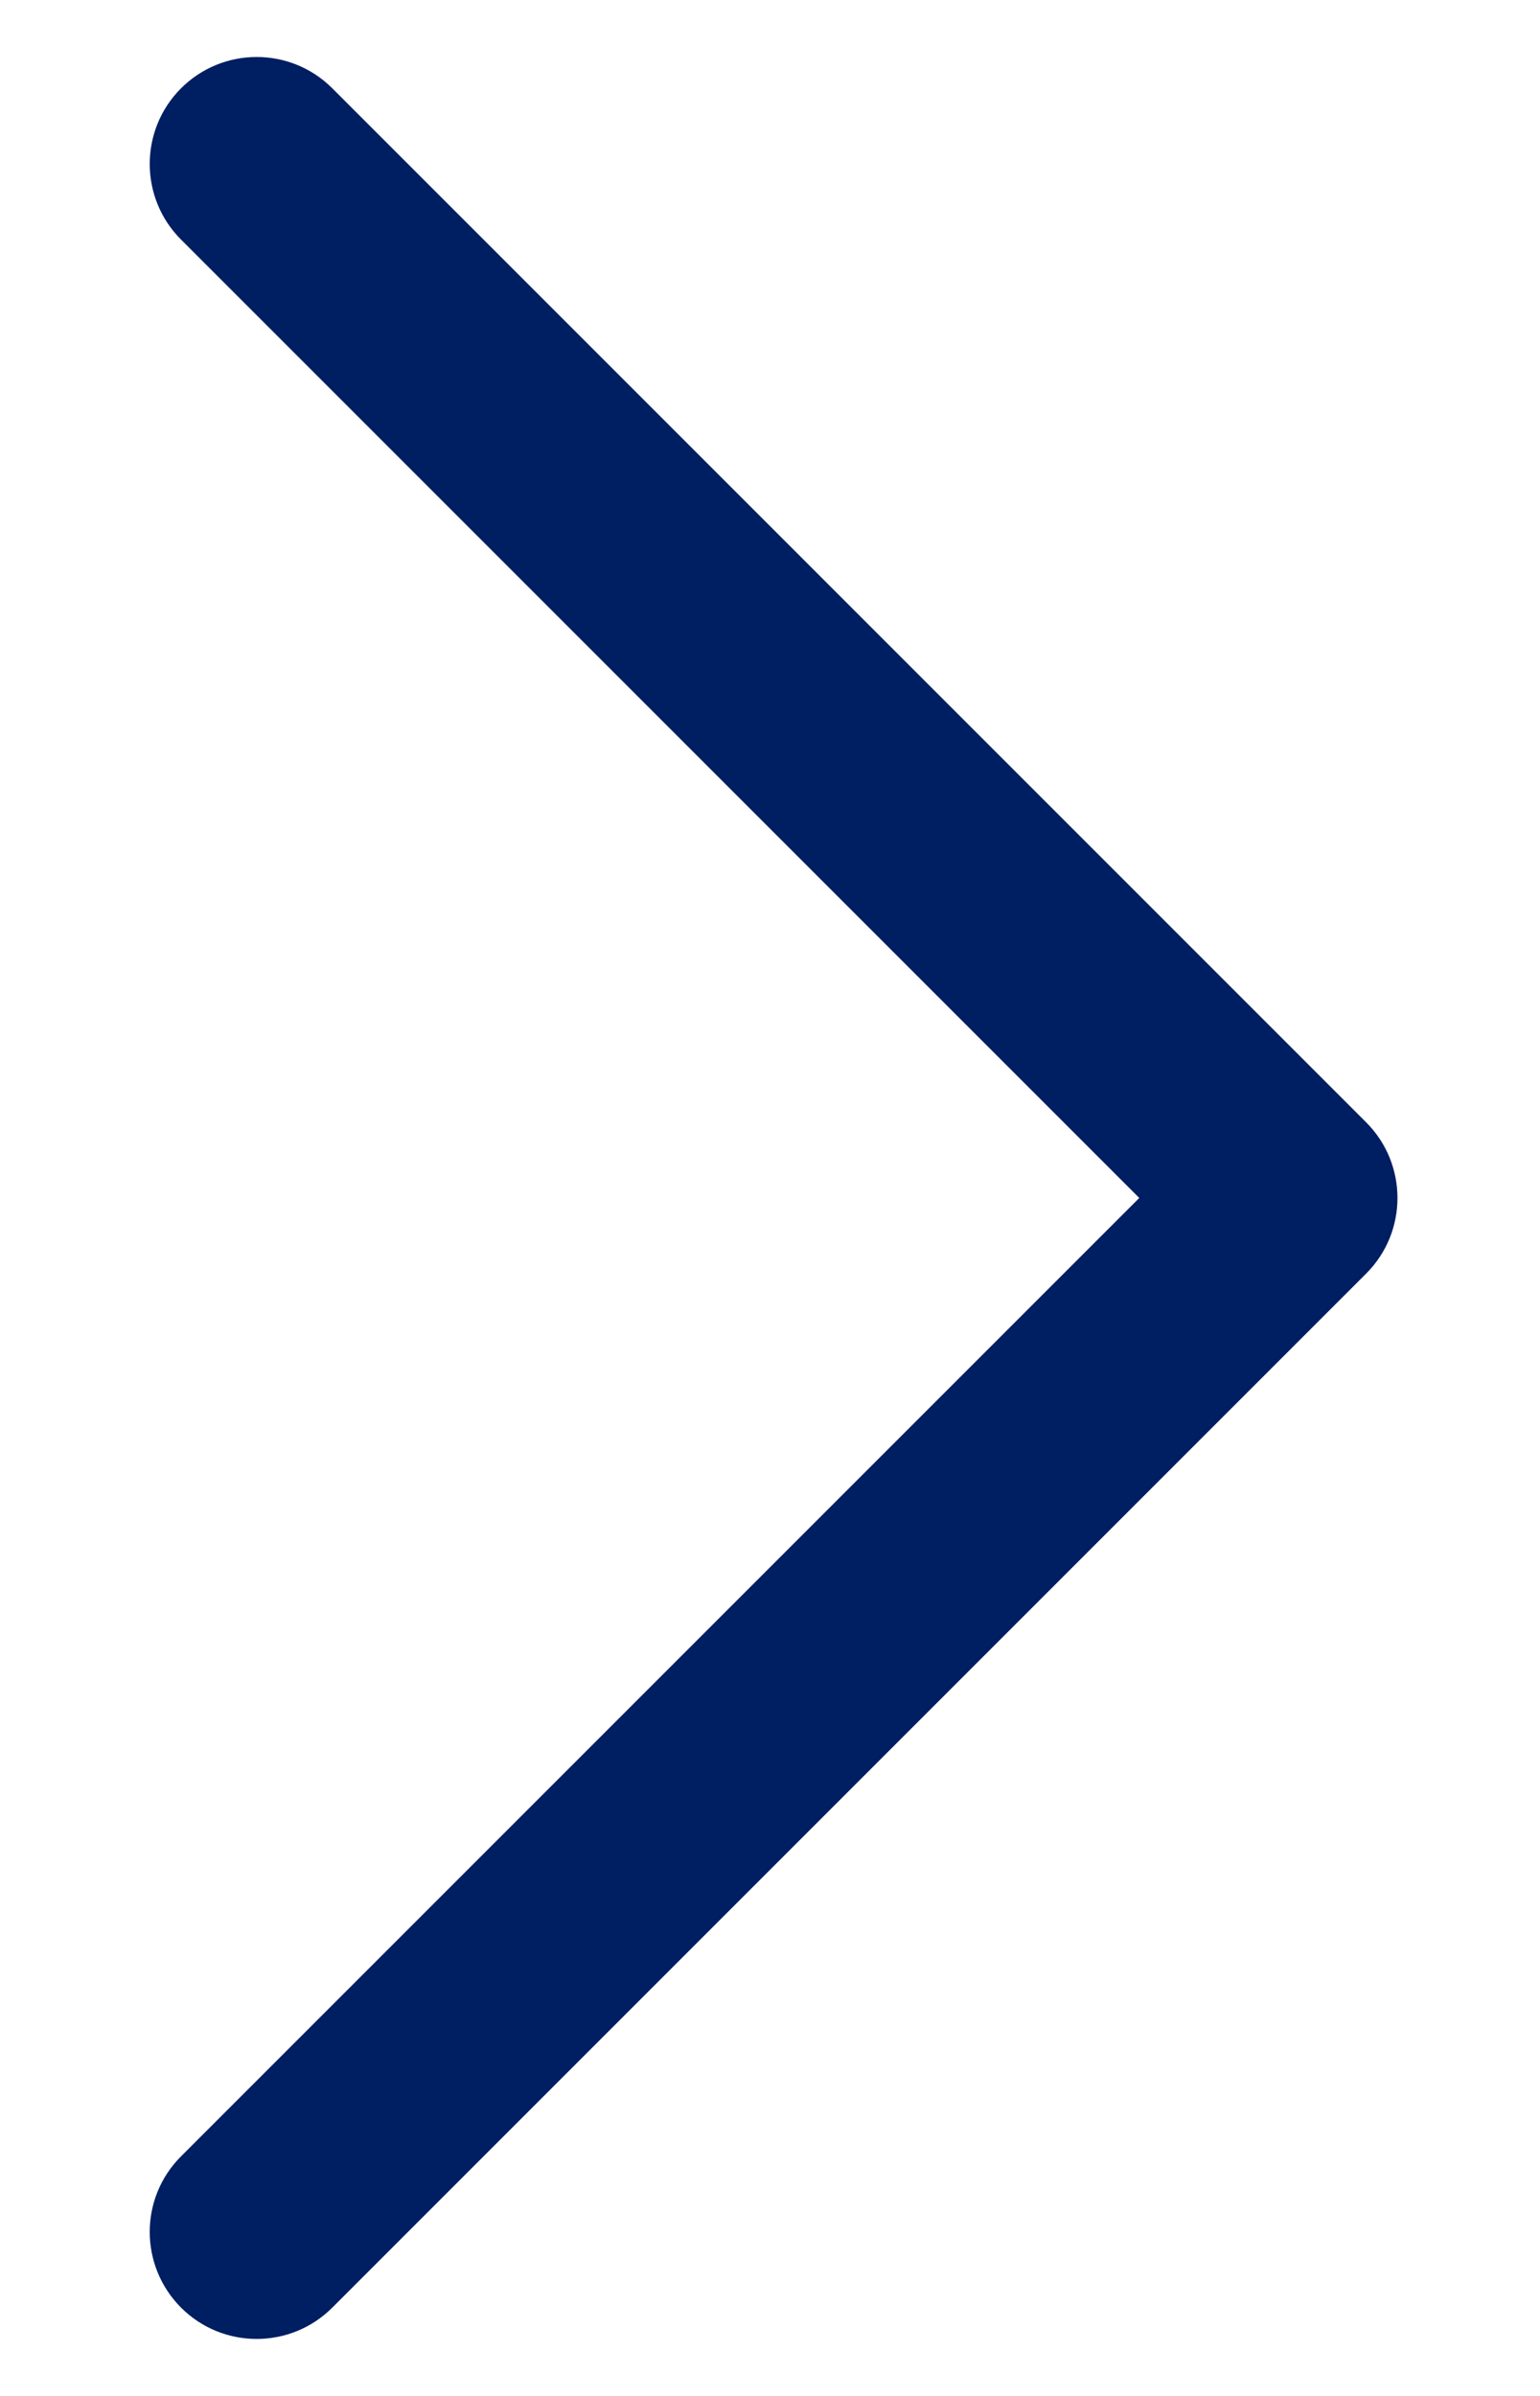
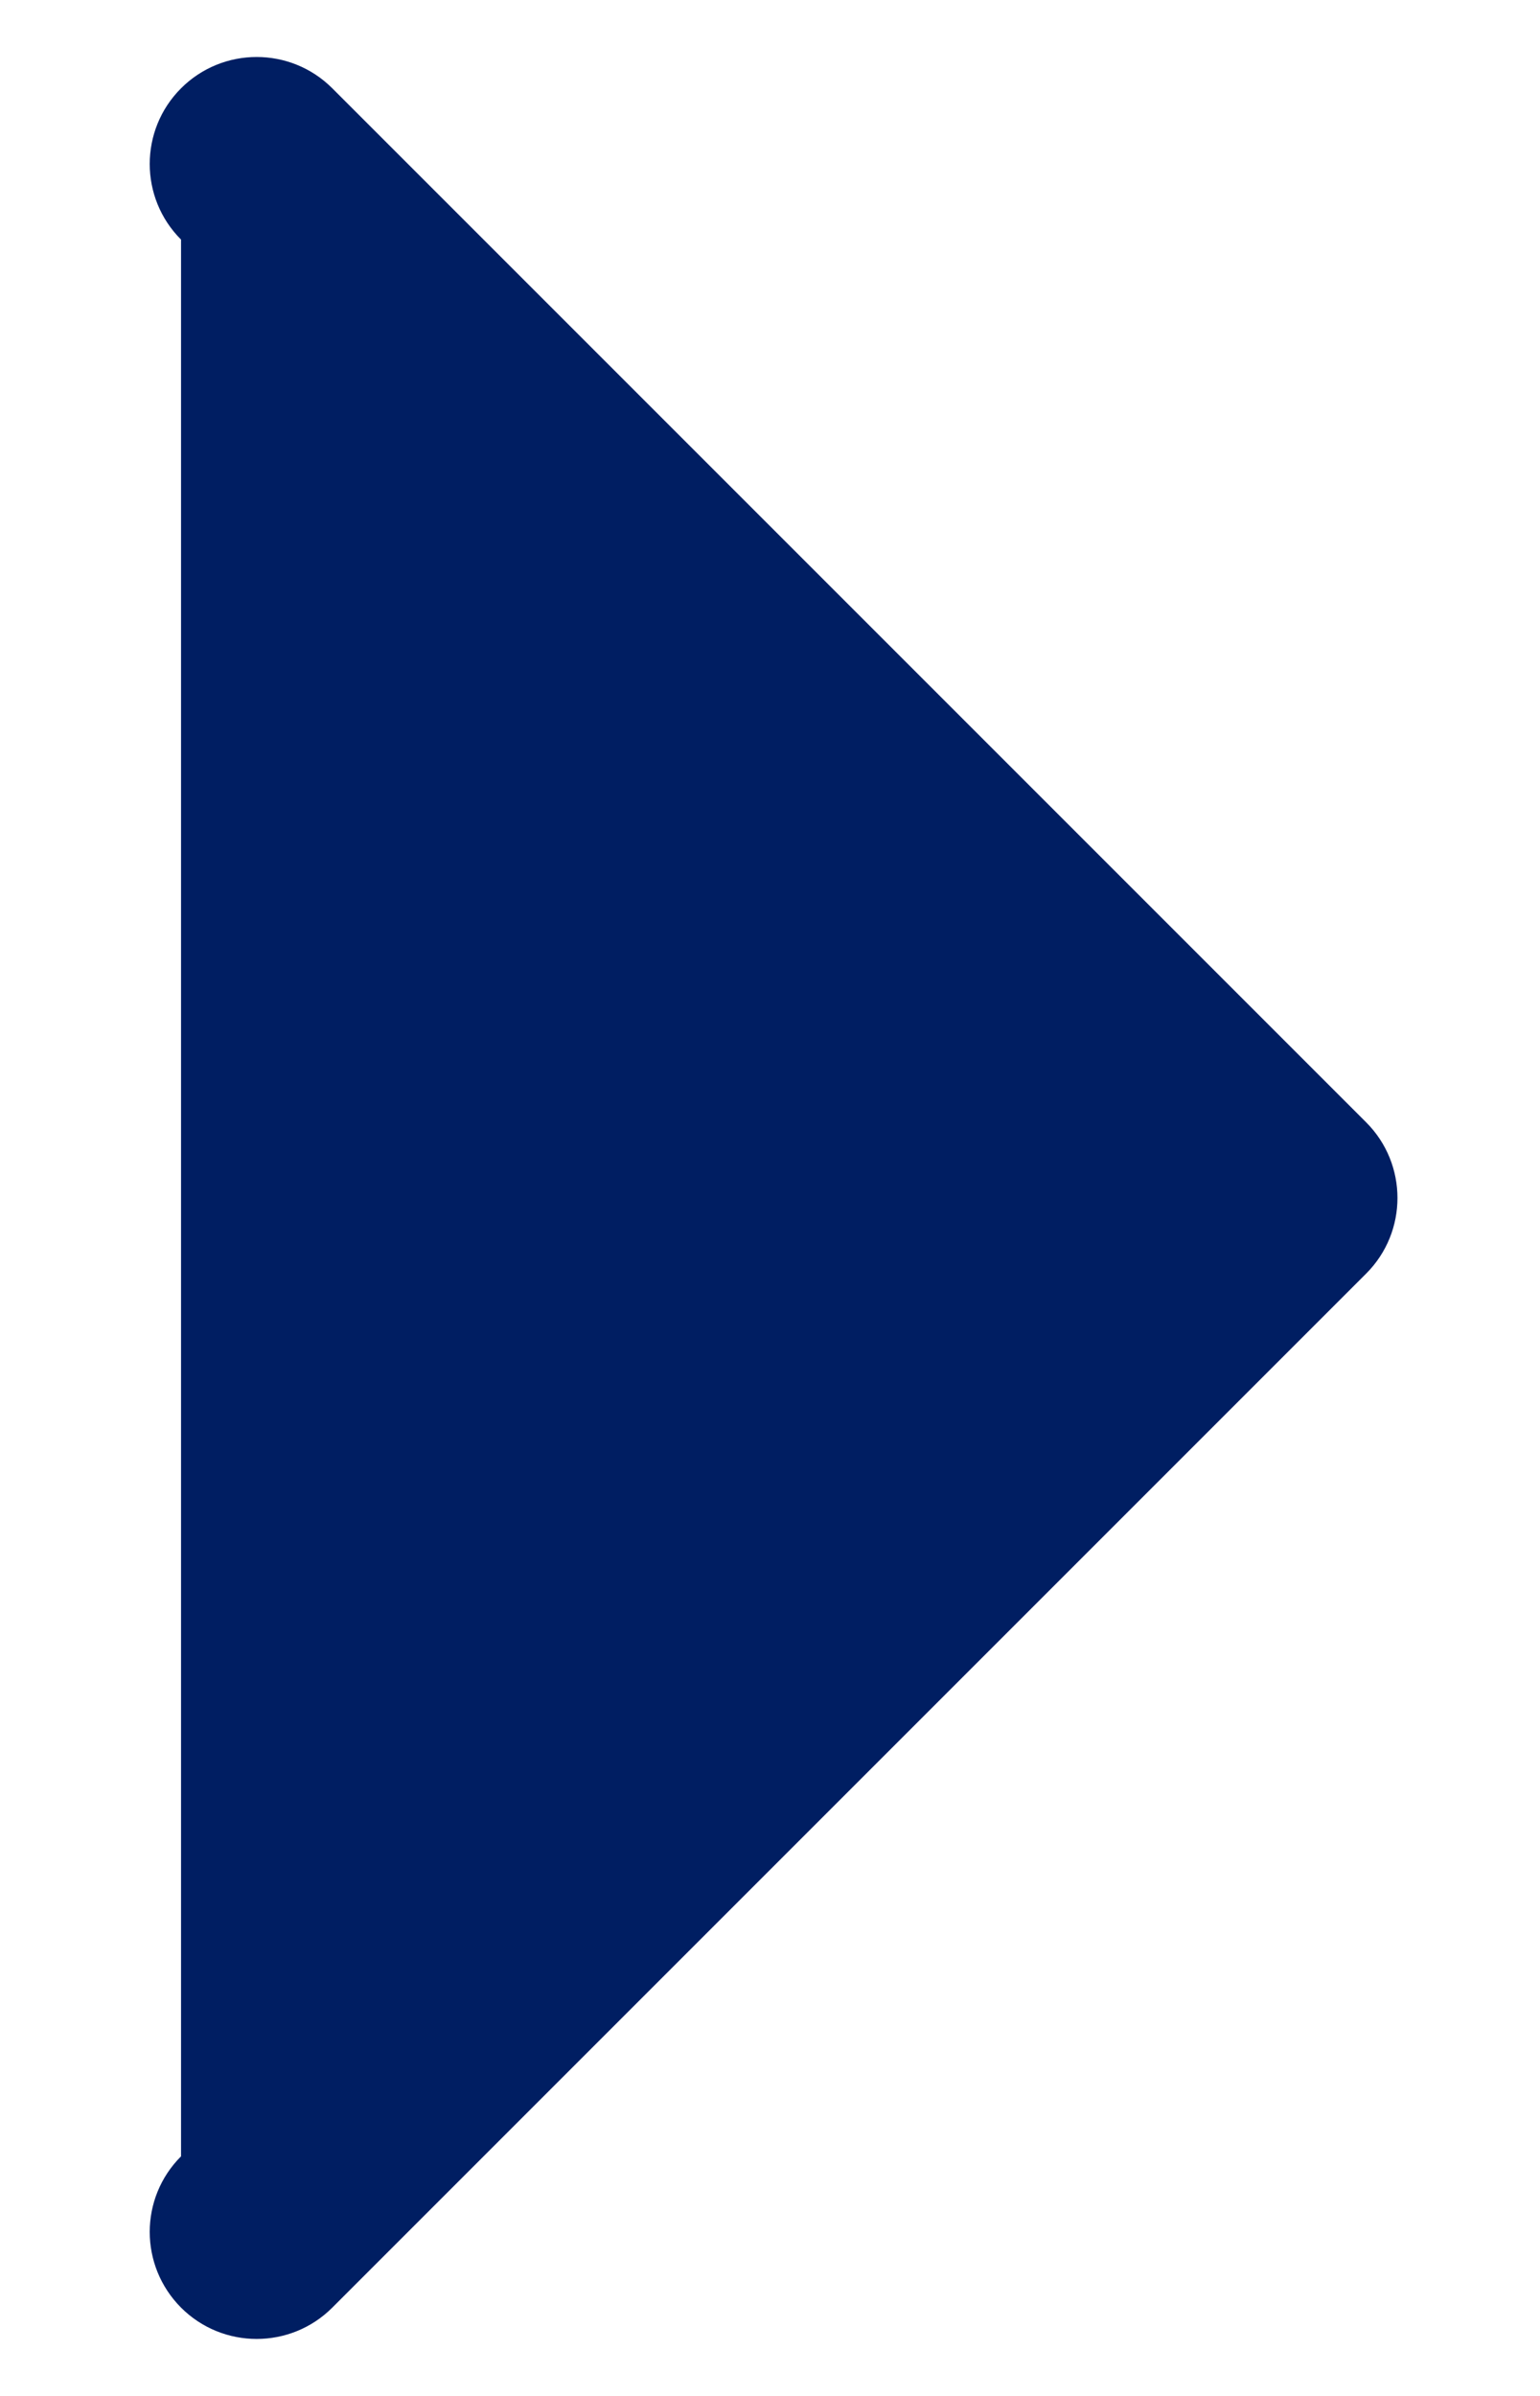
<svg xmlns="http://www.w3.org/2000/svg" width="9" height="14" viewBox="0 0 9 14" fill="none">
-   <path d="M1.058 0.516C0.814 0.76 0.814 1.156 1.058 1.4L6.658 7L1.058 12.6C0.814 12.844 0.814 13.239 1.058 13.484C1.302 13.728 1.698 13.728 1.942 13.484L7.984 7.442C8.228 7.198 8.228 6.802 7.984 6.558L1.942 0.516C1.698 0.272 1.302 0.272 1.058 0.516Z" fill="#001E62" />
+   <path d="M1.058 0.516C0.814 0.76 0.814 1.156 1.058 1.4L1.058 12.6C0.814 12.844 0.814 13.239 1.058 13.484C1.302 13.728 1.698 13.728 1.942 13.484L7.984 7.442C8.228 7.198 8.228 6.802 7.984 6.558L1.942 0.516C1.698 0.272 1.302 0.272 1.058 0.516Z" fill="#001E62" />
</svg>